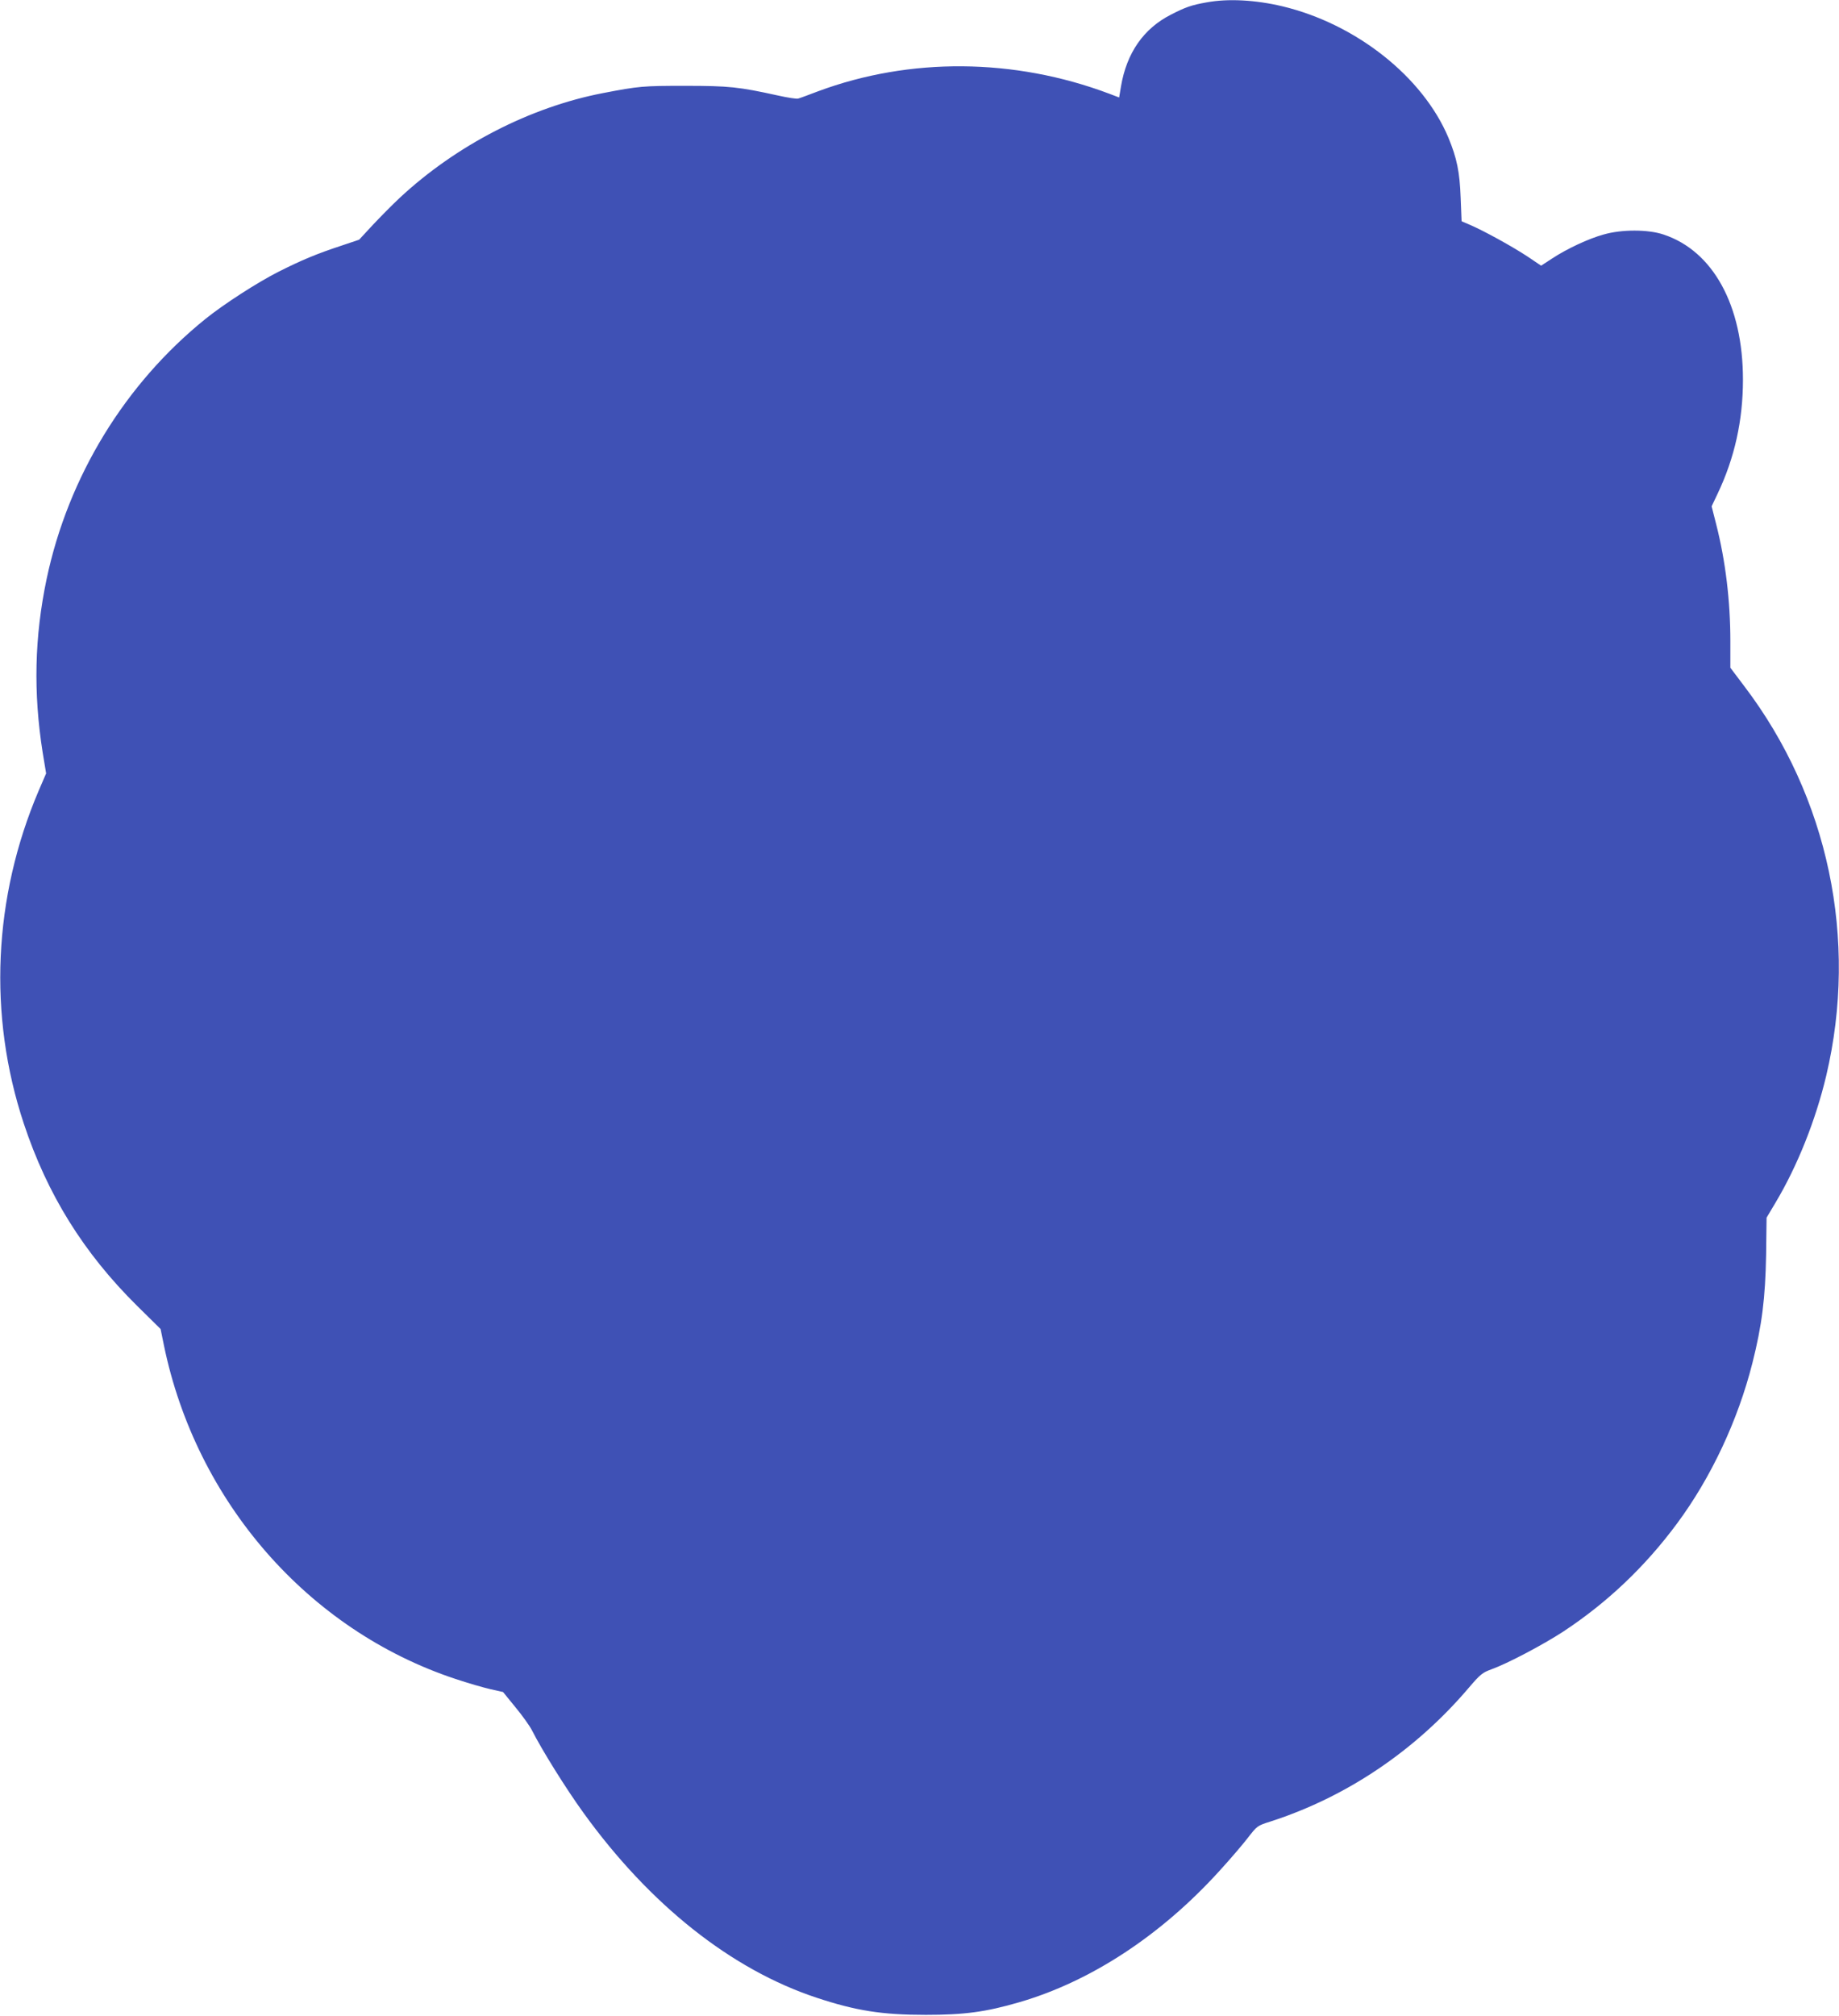
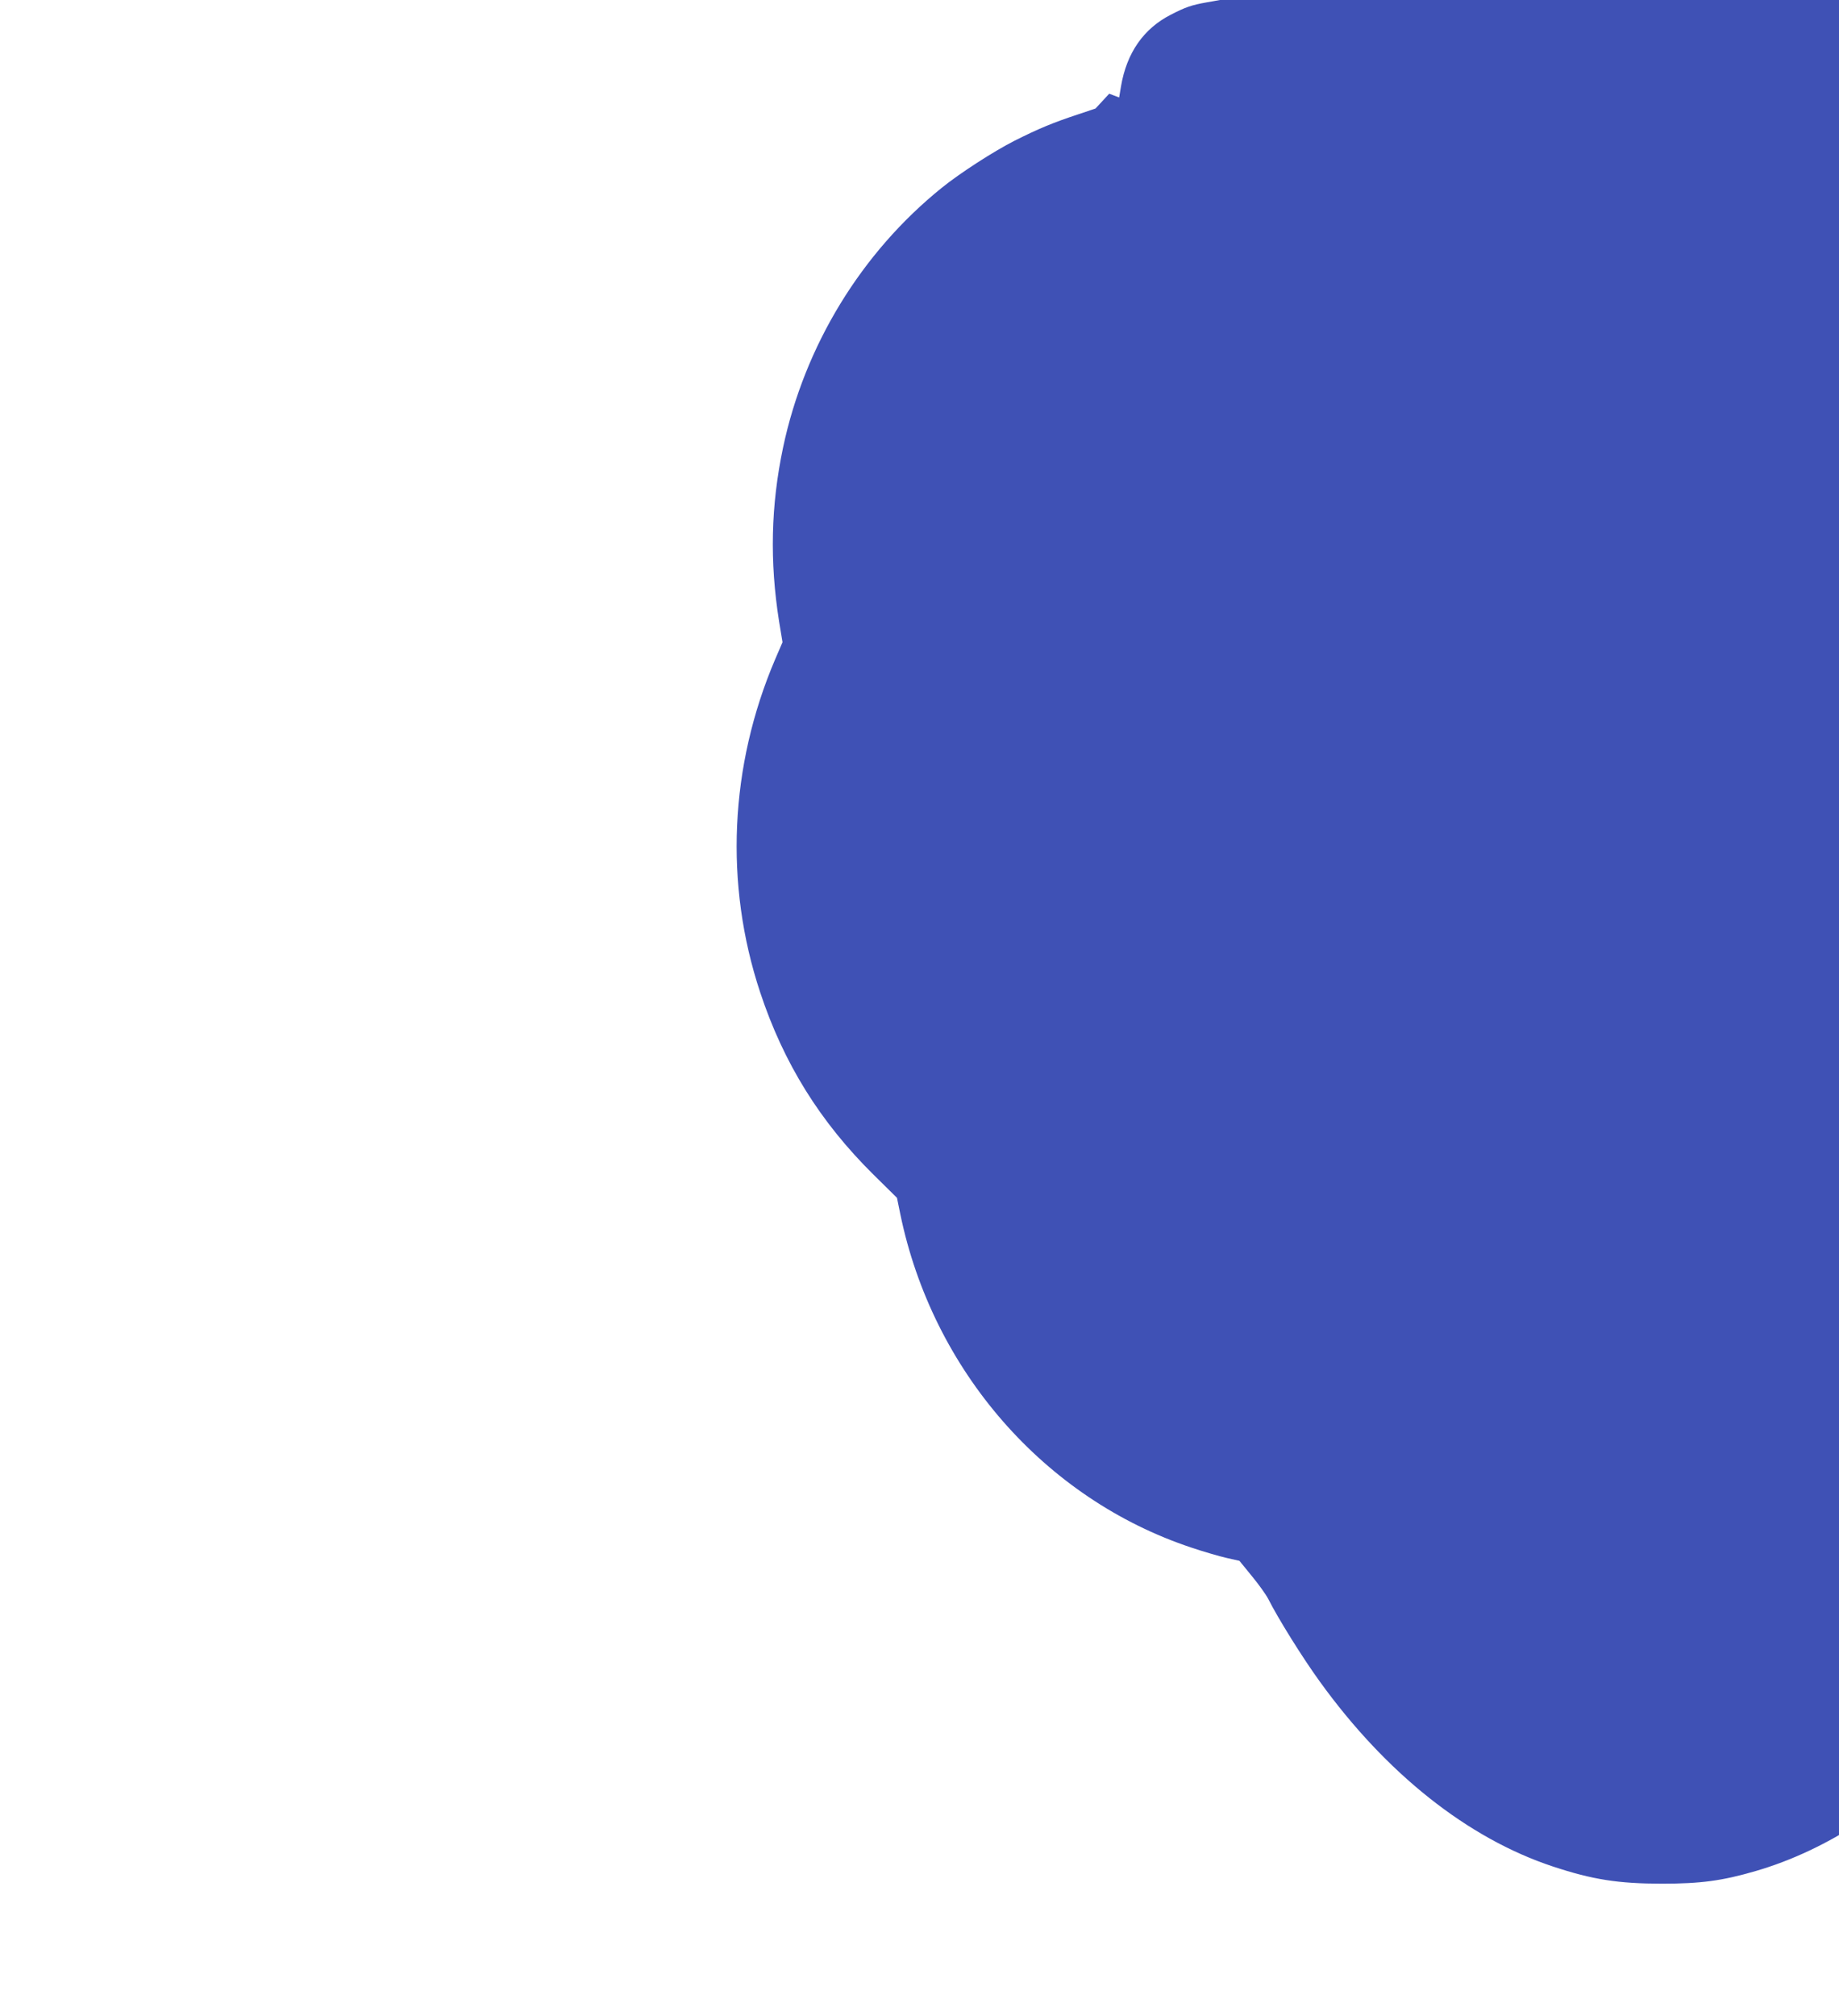
<svg xmlns="http://www.w3.org/2000/svg" version="1.0" width="1168pt" height="1280pt" viewBox="0 0 1168 1280" preserveAspectRatio="xMidYMid meet">
  <g transform="translate(0,1280) scale(0.1,-0.1)" fill="#3f51b5" stroke="none">
-     <path d="M7664 12785 c-97 -17 -136 -31 -229 -79 -172 -88 -279 -242 -315 -453 l-12 -72 -63 24 c-603 227 -1267 232 -1850 15 -60 -23 -117 -44 -126 -46 -9 -3 -68 6 -130 20 -246 54 -307 61 -589 61 -267 0 -291 -2 -520 -46 -462 -89 -931 -330 -1291 -665 -46 -43 -123 -121 -171 -172 l-87 -94 -113 -38 c-158 -52 -253 -92 -400 -166 -136 -69 -349 -207 -463 -299 -511 -412 -872 -1002 -1009 -1652 -77 -367 -85 -721 -25 -1101 l22 -133 -47 -109 c-289 -678 -323 -1426 -95 -2114 149 -450 380 -822 720 -1158 l149 -147 21 -103 c205 -994 916 -1808 1849 -2118 80 -27 181 -56 225 -66 l80 -18 79 -97 c44 -53 90 -118 104 -145 63 -125 217 -372 327 -524 422 -585 940 -996 1481 -1175 251 -83 415 -109 694 -109 244 0 380 18 593 80 455 132 901 425 1272 834 64 70 144 163 178 207 62 80 62 80 147 107 483 156 919 450 1257 847 75 88 88 98 145 119 103 37 326 155 454 238 280 184 522 413 726 689 215 290 386 654 478 1018 61 241 82 413 87 687 l3 236 56 94 c141 236 256 526 323 808 204 864 14 1769 -520 2472 l-89 118 0 169 c0 255 -31 511 -90 742 l-29 114 38 80 c108 227 161 466 161 724 0 472 -190 818 -505 922 -98 33 -266 33 -380 0 -95 -26 -234 -91 -328 -153 l-69 -45 -86 58 c-97 64 -277 163 -363 200 l-56 24 -6 150 c-6 164 -24 250 -77 379 -162 388 -587 724 -1055 836 -173 41 -346 50 -481 25z" />
+     <path d="M7664 12785 c-97 -17 -136 -31 -229 -79 -172 -88 -279 -242 -315 -453 l-12 -72 -63 24 l-87 -94 -113 -38 c-158 -52 -253 -92 -400 -166 -136 -69 -349 -207 -463 -299 -511 -412 -872 -1002 -1009 -1652 -77 -367 -85 -721 -25 -1101 l22 -133 -47 -109 c-289 -678 -323 -1426 -95 -2114 149 -450 380 -822 720 -1158 l149 -147 21 -103 c205 -994 916 -1808 1849 -2118 80 -27 181 -56 225 -66 l80 -18 79 -97 c44 -53 90 -118 104 -145 63 -125 217 -372 327 -524 422 -585 940 -996 1481 -1175 251 -83 415 -109 694 -109 244 0 380 18 593 80 455 132 901 425 1272 834 64 70 144 163 178 207 62 80 62 80 147 107 483 156 919 450 1257 847 75 88 88 98 145 119 103 37 326 155 454 238 280 184 522 413 726 689 215 290 386 654 478 1018 61 241 82 413 87 687 l3 236 56 94 c141 236 256 526 323 808 204 864 14 1769 -520 2472 l-89 118 0 169 c0 255 -31 511 -90 742 l-29 114 38 80 c108 227 161 466 161 724 0 472 -190 818 -505 922 -98 33 -266 33 -380 0 -95 -26 -234 -91 -328 -153 l-69 -45 -86 58 c-97 64 -277 163 -363 200 l-56 24 -6 150 c-6 164 -24 250 -77 379 -162 388 -587 724 -1055 836 -173 41 -346 50 -481 25z" />
  </g>
</svg>